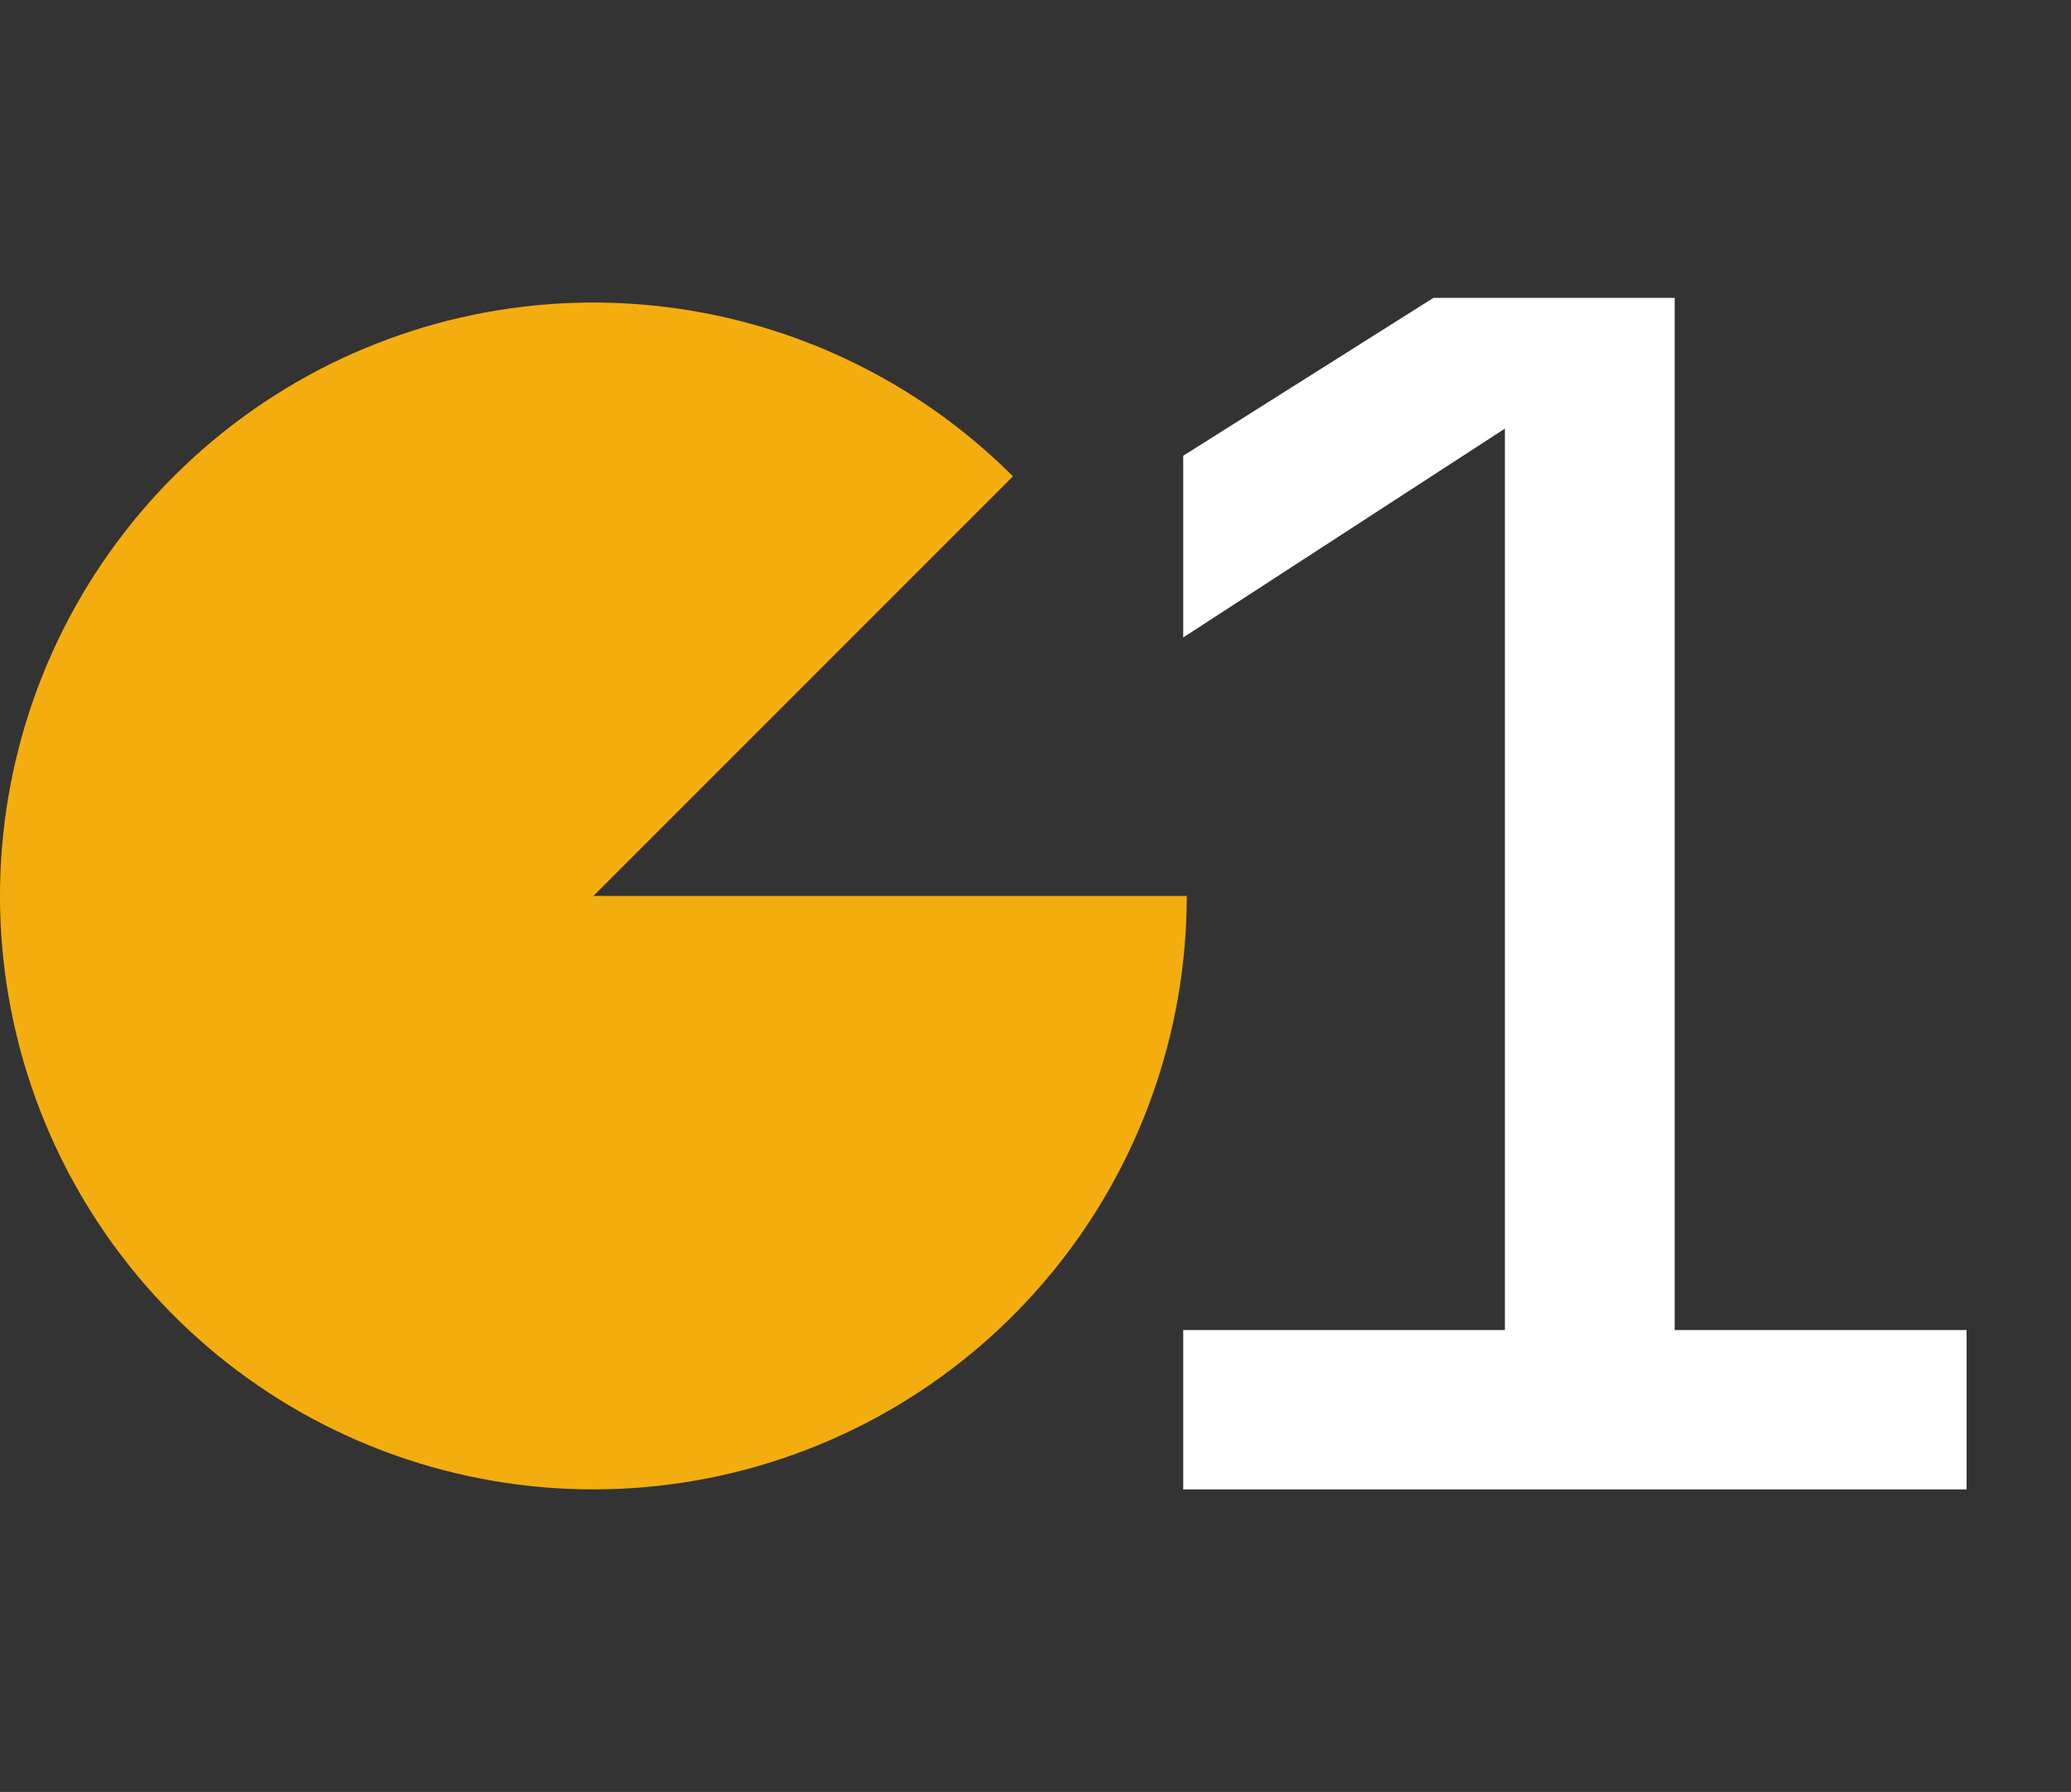
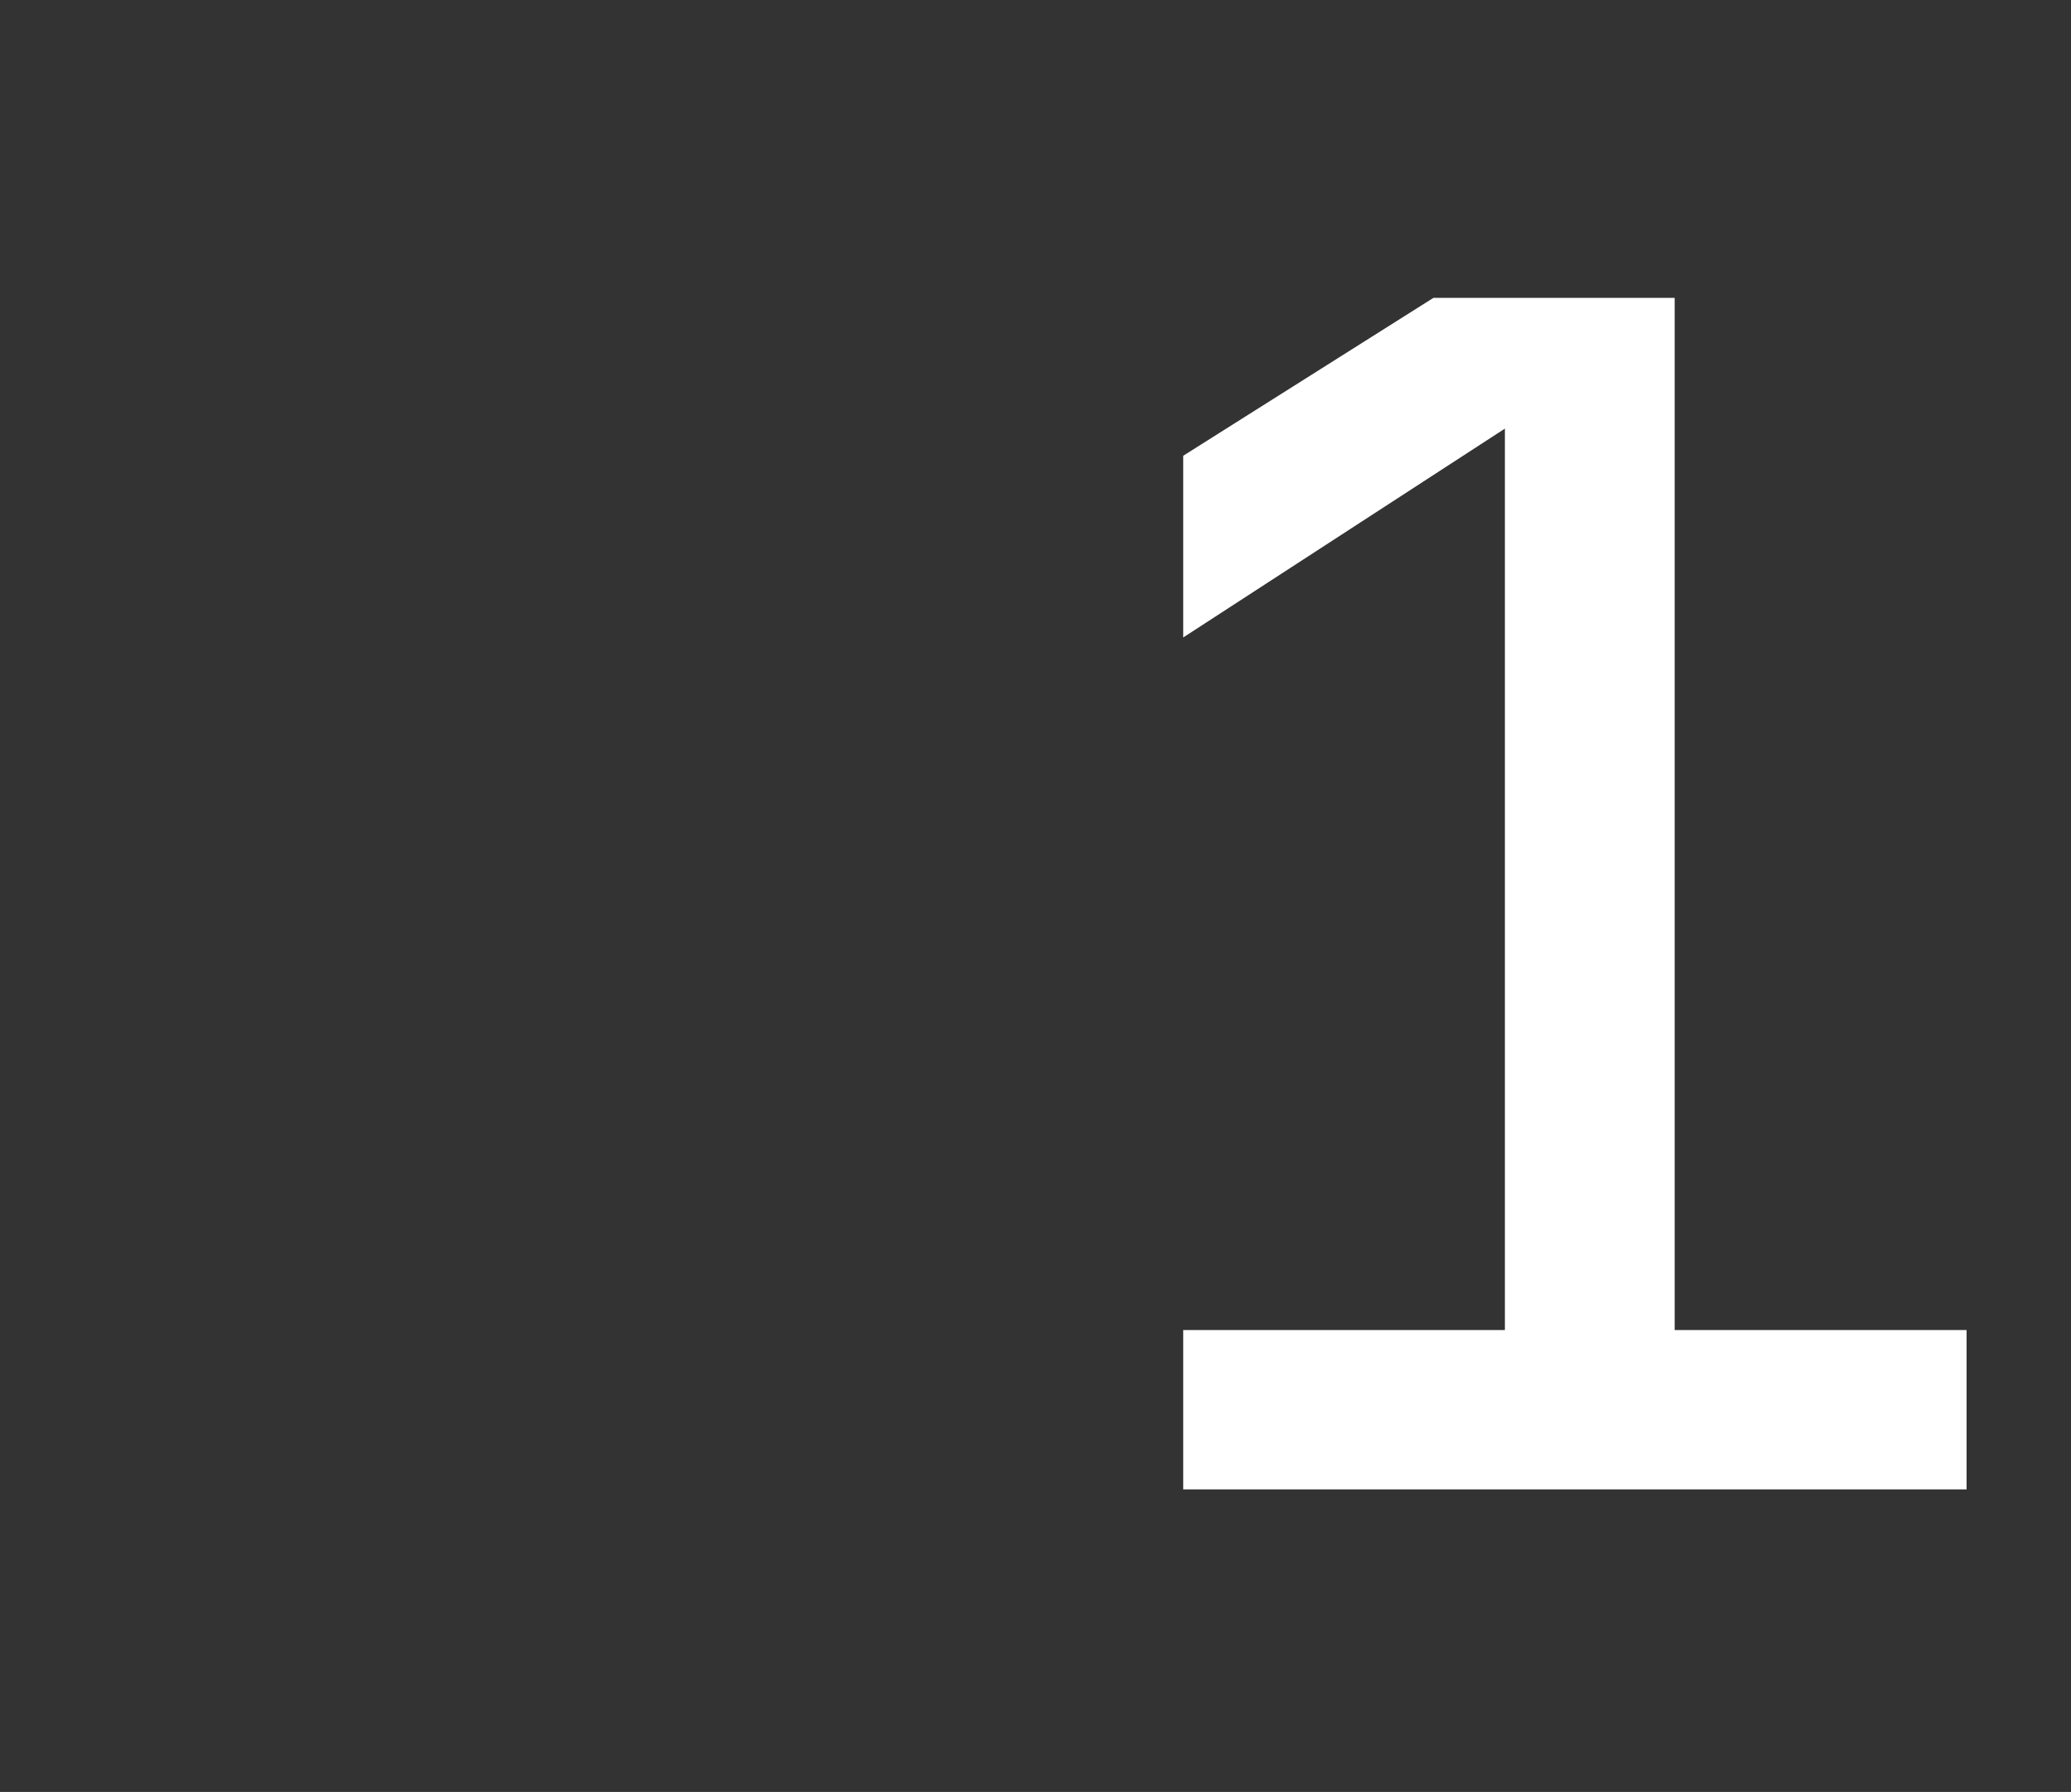
<svg xmlns="http://www.w3.org/2000/svg" width="89" height="77" viewBox="0 0 89 77" fill="none">
  <rect x="0" y="0" width="89" height="77" fill="#333333" stroke="none" />
-   <path d="M51 38.5C51 44.4 48.954 50.117 45.212 54.677C41.469 59.237 36.261 62.359 30.475 63.51C24.689 64.661 18.682 63.77 13.479 60.989C8.276 58.208 4.199 53.709 1.941 48.258C-0.317 42.808 -0.615 36.743 1.098 31.098C2.811 25.452 6.428 20.575 11.333 17.297C16.238 14.02 22.128 12.544 27.999 13.123C33.871 13.701 39.36 16.297 43.531 20.469L25.5 38.5H51Z" fill="#F4AD0F" />
  <path d="M71.968 12.8V57.152H84.512V64H50.848V57.152H64.672V15.872L66.72 17.088L50.848 27.392V19.584L61.6 12.8H71.968Z" fill="white" />
</svg>